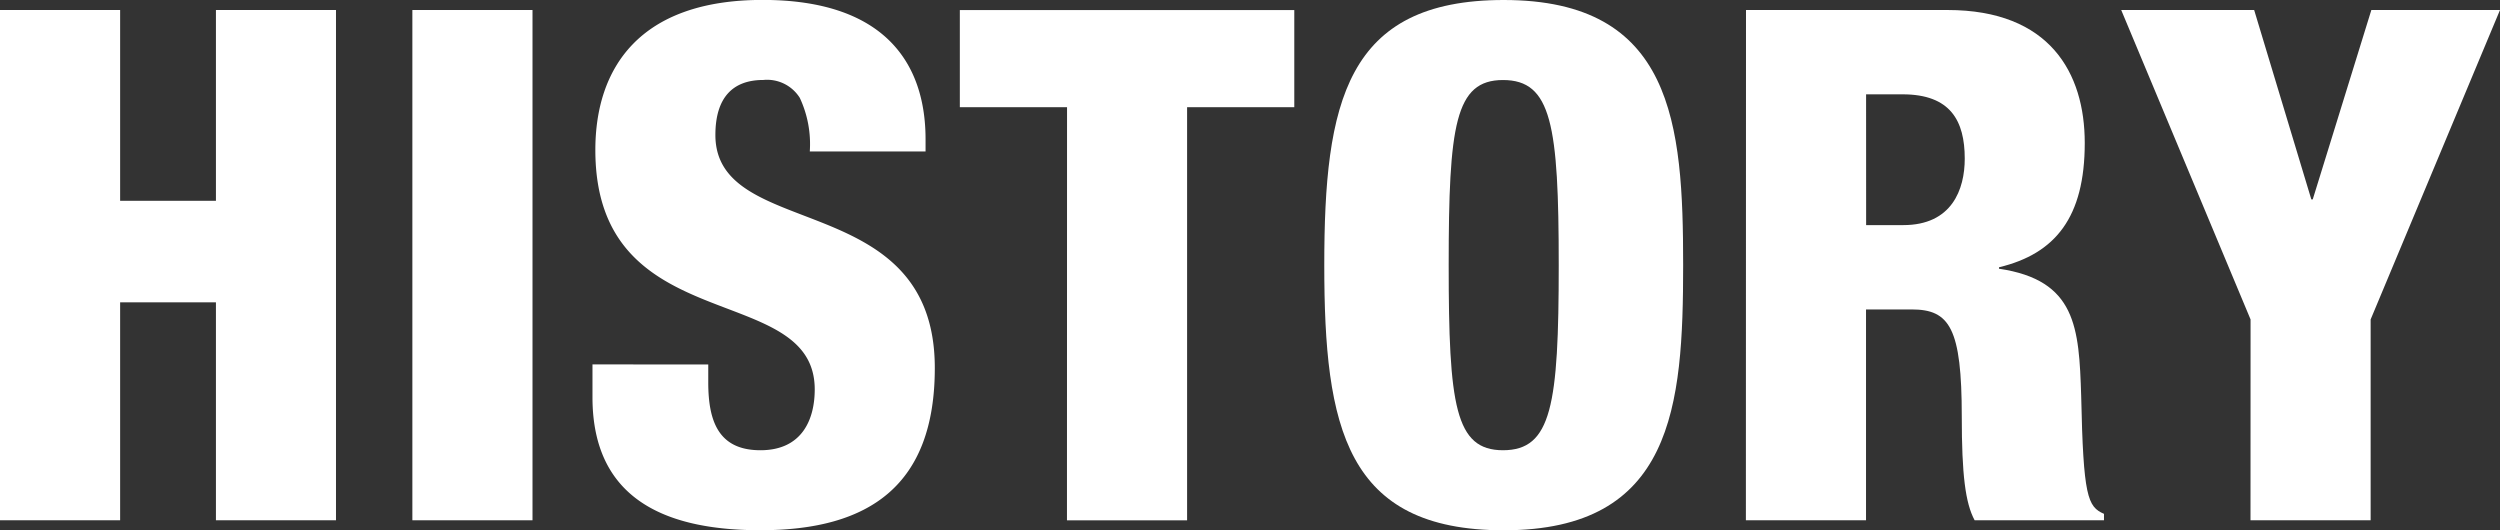
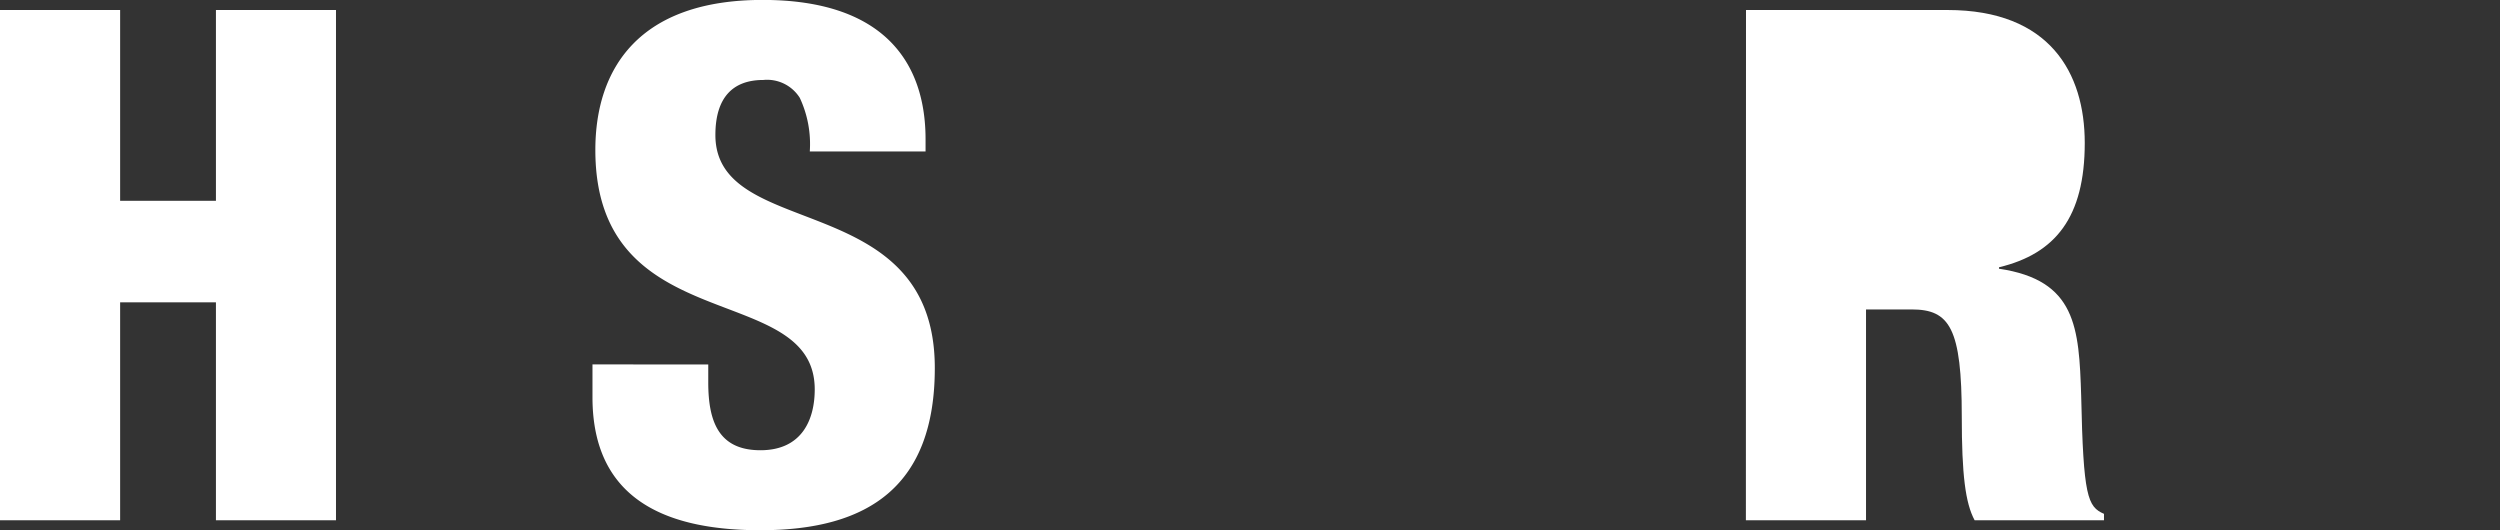
<svg xmlns="http://www.w3.org/2000/svg" width="164.403" height="34.872">
  <rect width="100%" height="100%" fill="#333333" stroke="none" />
  <g data-name="グループ 39">
    <g fill="#fff" data-name="グループ 38">
      <path d="M0 .658h7.9v12.548h6.3V.658h7.895v33.556H14.2V19.88H7.9v14.334H0Z" data-name="パス 369" />
-       <path d="M27.118.658h7.9v33.556h-7.9Z" data-name="パス 370" />
      <path d="M46.576 23.968v1.175c0 2.538.659 4.465 3.431 4.465s3.571-2.068 3.571-4c0-7.237-14.427-3.195-14.427-15.744 0-5.358 2.867-9.869 11-9.869 7.9 0 10.715 4.042 10.715 9.164v.8h-7.613a7.174 7.174 0 0 0-.658-3.525 2.539 2.539 0 0 0-2.4-1.175c-2.022 0-3.15 1.175-3.15 3.619 0 7.049 14.429 3.431 14.429 15.321 0 7.661-4.231 10.669-11.468 10.669-5.78 0-11.044-1.74-11.044-8.742v-2.162Z" data-name="パス 371" />
-       <path d="M70.17 7.051h-7.05V.66h21.994v6.391h-7.049v27.165h-7.9Z" data-name="パス 372" />
-       <path d="M98.886 34.872c-10.387 0-11.8-6.768-11.8-17.437S88.495 0 98.886 0c11.138 0 11.8 8.13 11.8 17.435s-.662 17.437-11.8 17.437Zm-.047-5.264c3.195 0 3.665-2.961 3.665-12.173s-.47-12.172-3.665-12.172c-3.149 0-3.572 2.961-3.572 12.172s.423 12.173 3.572 12.173Z" data-name="パス 373" />
-       <path d="M114.819.658h13.253c6.721 0 9.024 4.136 9.024 8.741 0 4.888-1.927 7.284-5.64 8.178v.094c5.075.751 5.264 3.853 5.405 8.365.141 6.627.422 7.285 1.5 7.755v.423h-8.506c-.611-1.128-.846-3.008-.846-6.815 0-5.828-.8-7.05-3.289-7.05h-3.008v13.865h-7.9Zm7.9 14.145h2.443c3.2 0 4.042-2.349 4.042-4.37 0-2.491-.94-4.23-4.088-4.23h-2.4Z" data-name="パス 374" />
-       <path d="M148 21.007 139.493.658h8.743l3.759 12.454h.094L155.943.658h8.46l-8.507 20.349v13.207h-7.9Z" data-name="パス 375" />
+       <path d="M114.819.658h13.253c6.721 0 9.024 4.136 9.024 8.741 0 4.888-1.927 7.284-5.64 8.178v.094c5.075.751 5.264 3.853 5.405 8.365.141 6.627.422 7.285 1.5 7.755v.423h-8.506c-.611-1.128-.846-3.008-.846-6.815 0-5.828-.8-7.05-3.289-7.05h-3.008v13.865h-7.9m7.9 14.145h2.443c3.2 0 4.042-2.349 4.042-4.37 0-2.491-.94-4.23-4.088-4.23h-2.4Z" data-name="パス 374" />
    </g>
  </g>
</svg>